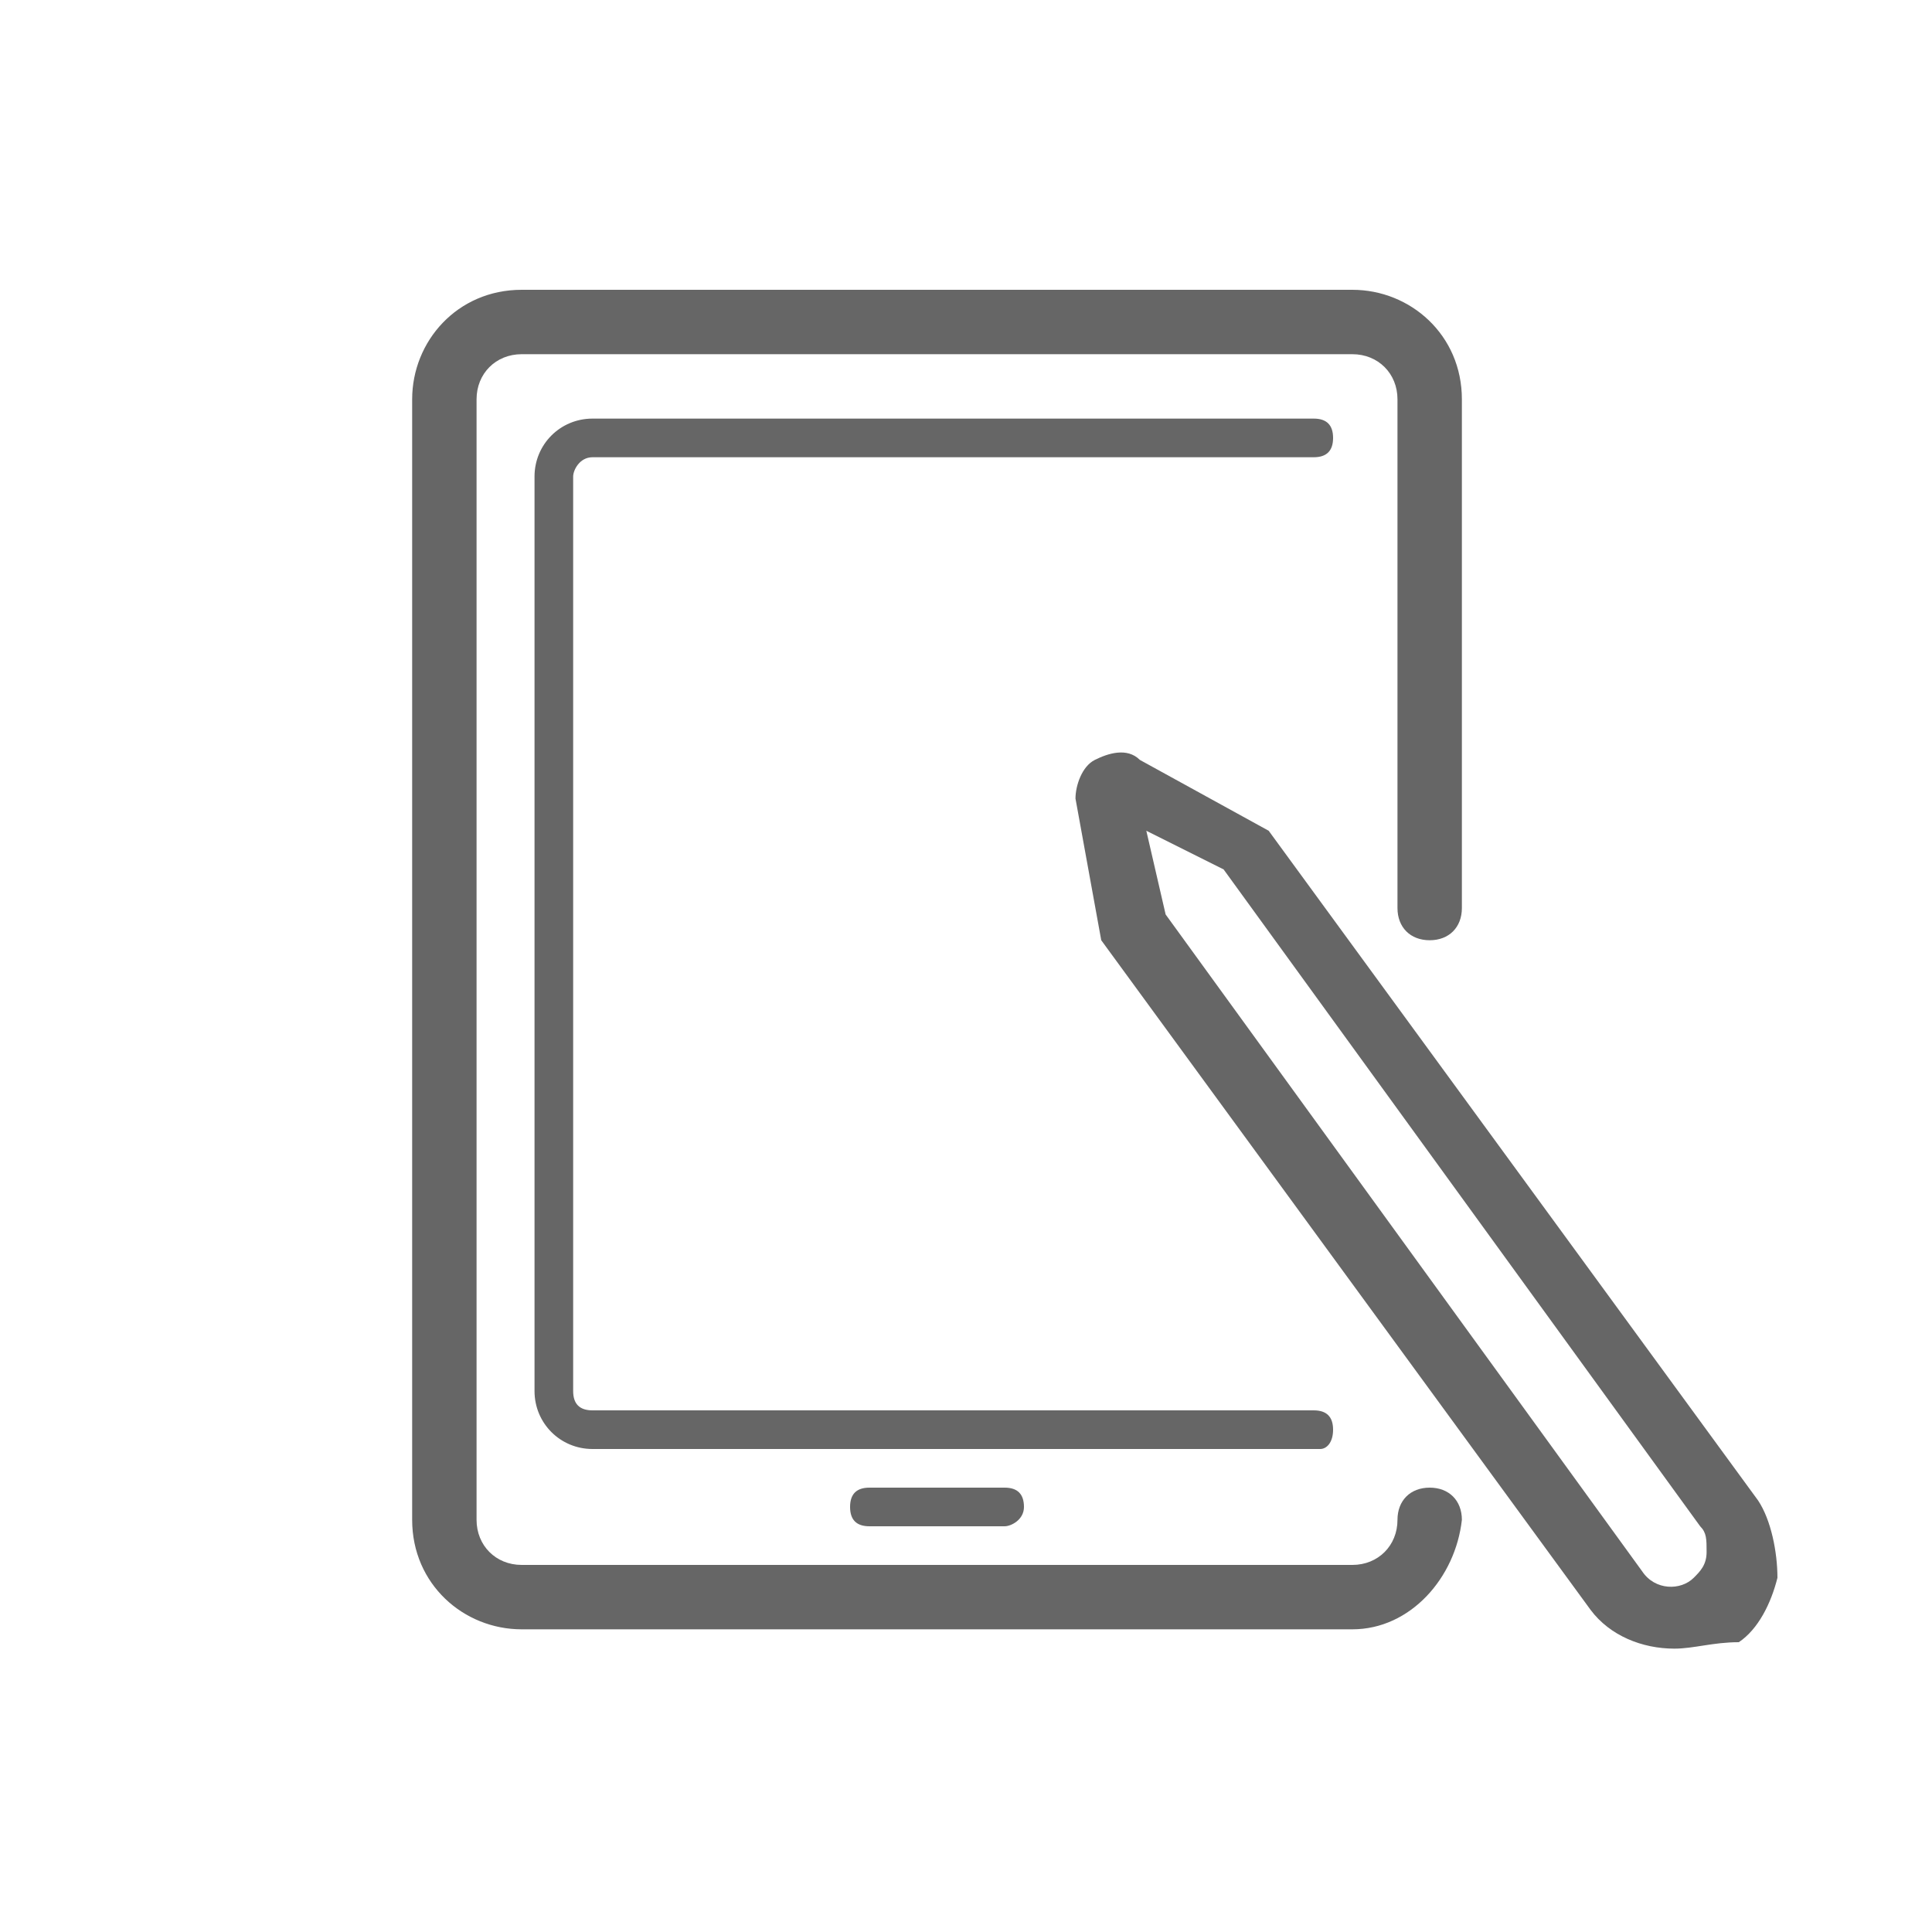
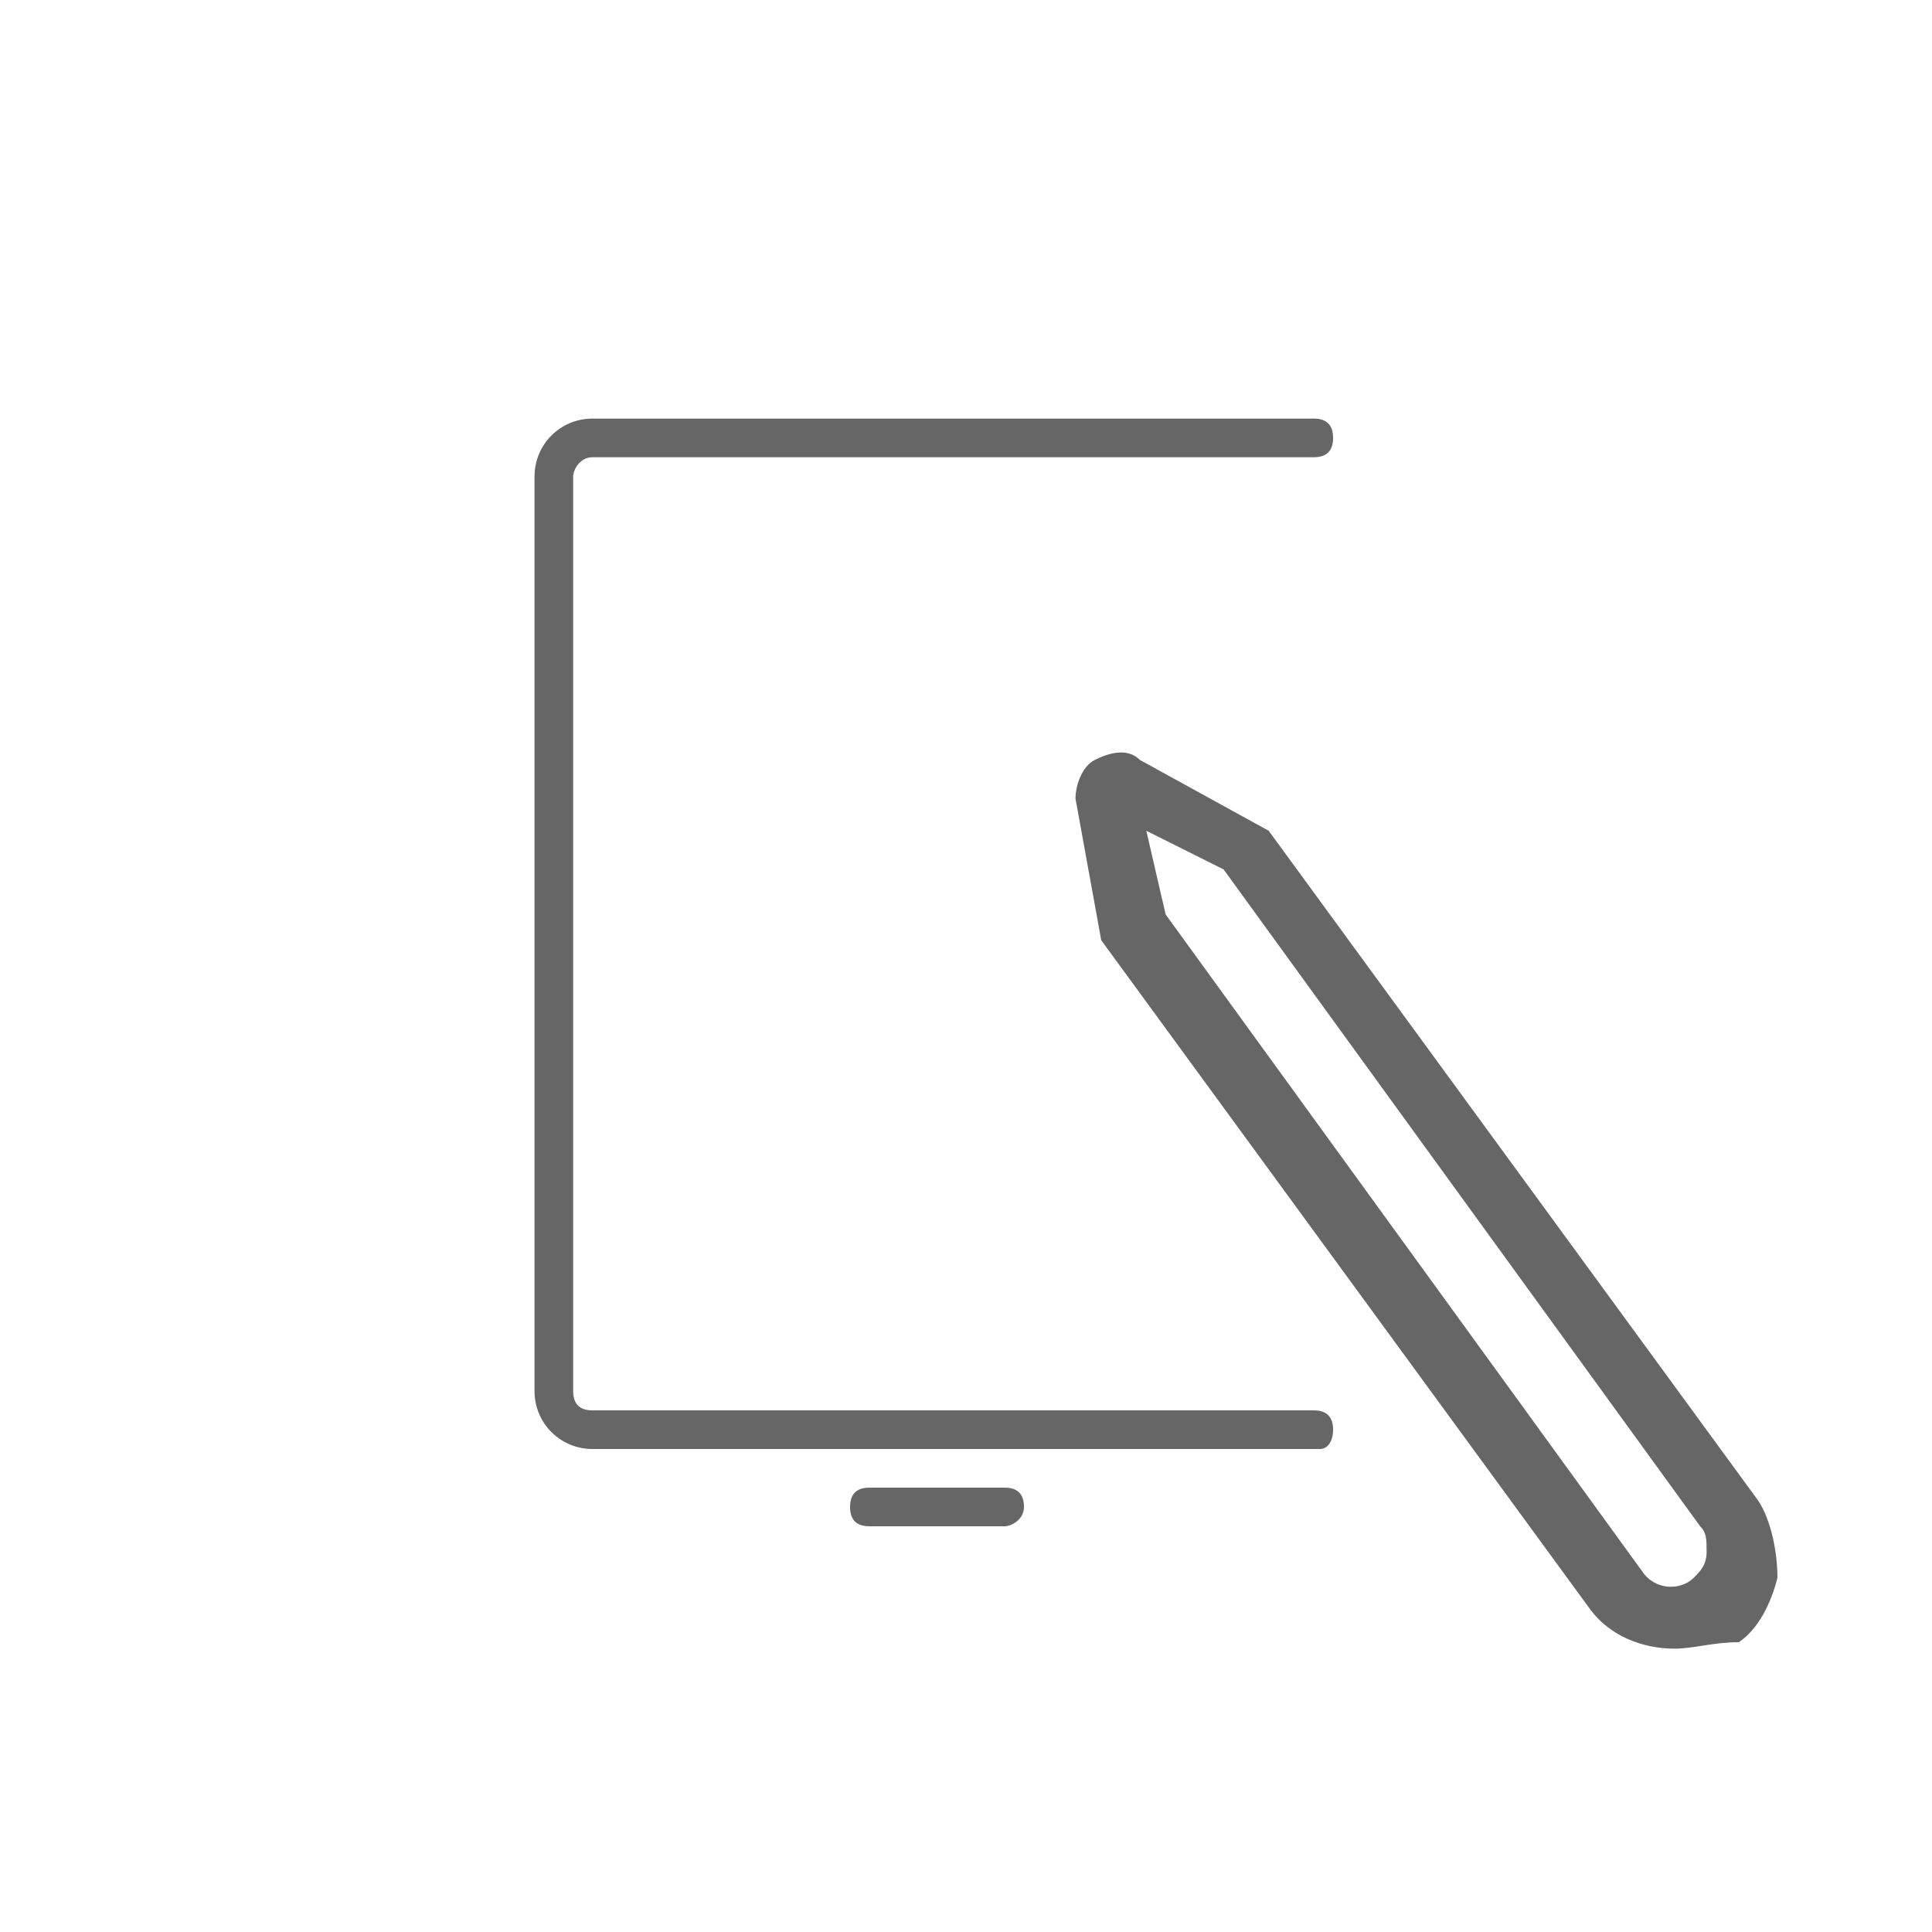
<svg xmlns="http://www.w3.org/2000/svg" version="1.1" id="圖層_1" x="0px" y="0px" viewBox="0 0 30 30" style="enable-background:new 0 0 30 30;" width="30px" height="30px" xml:space="preserve">
  <style type="text/css">
	.st0{fill:#666666;}
</style>
  <g>
    <path class="st0" d="M20.5,22.5H9.2c-0.5,0-0.9-0.4-0.9-0.9V7.4c0-0.5,0.4-0.9,0.9-0.9h11.2c0.2,0,0.3,0.1,0.3,0.3   s-0.1,0.3-0.3,0.3H9.2C9,7.1,8.9,7.3,8.9,7.4v14.2c0,0.2,0.1,0.3,0.3,0.3h11.2c0.2,0,0.3,0.1,0.3,0.3S20.6,22.5,20.5,22.5z" />
-     <path class="st0" d="M21,25.3H8.1c-0.9,0-1.7-0.7-1.7-1.7V6.2c0-0.9,0.7-1.7,1.7-1.7H21c0.9,0,1.7,0.7,1.7,1.7v7.9   c0,0.3-0.2,0.5-0.5,0.5s-0.5-0.2-0.5-0.5V6.2c0-0.4-0.3-0.7-0.7-0.7H8.1c-0.4,0-0.7,0.3-0.7,0.7v17.4c0,0.4,0.3,0.7,0.7,0.7H21   c0.4,0,0.7-0.3,0.7-0.7c0-0.3,0.2-0.5,0.5-0.5s0.5,0.2,0.5,0.5C22.6,24.5,21.9,25.3,21,25.3z" />
    <path class="st0" d="M26,25.6c-0.5,0-1-0.2-1.3-0.6l-7.6-10.4l-0.4-2.2c0-0.2,0.1-0.5,0.3-0.6c0.2-0.1,0.5-0.2,0.7,0l2,1.1   l7.6,10.4c0.2,0.3,0.3,0.8,0.3,1.2c-0.1,0.4-0.3,0.8-0.6,1C26.6,25.5,26.3,25.6,26,25.6z M18.1,14.2l7.4,10.2   c0.2,0.3,0.6,0.3,0.8,0.1c0.1-0.1,0.2-0.2,0.2-0.4c0-0.2,0-0.3-0.1-0.4L19,13.5l-1.2-0.6L18.1,14.2z" />
    <path class="st0" d="M15.6,23.7h-2.1c-0.2,0-0.3-0.1-0.3-0.3s0.1-0.3,0.3-0.3h2.1c0.2,0,0.3,0.1,0.3,0.3S15.7,23.7,15.6,23.7z" />
  </g>
</svg>